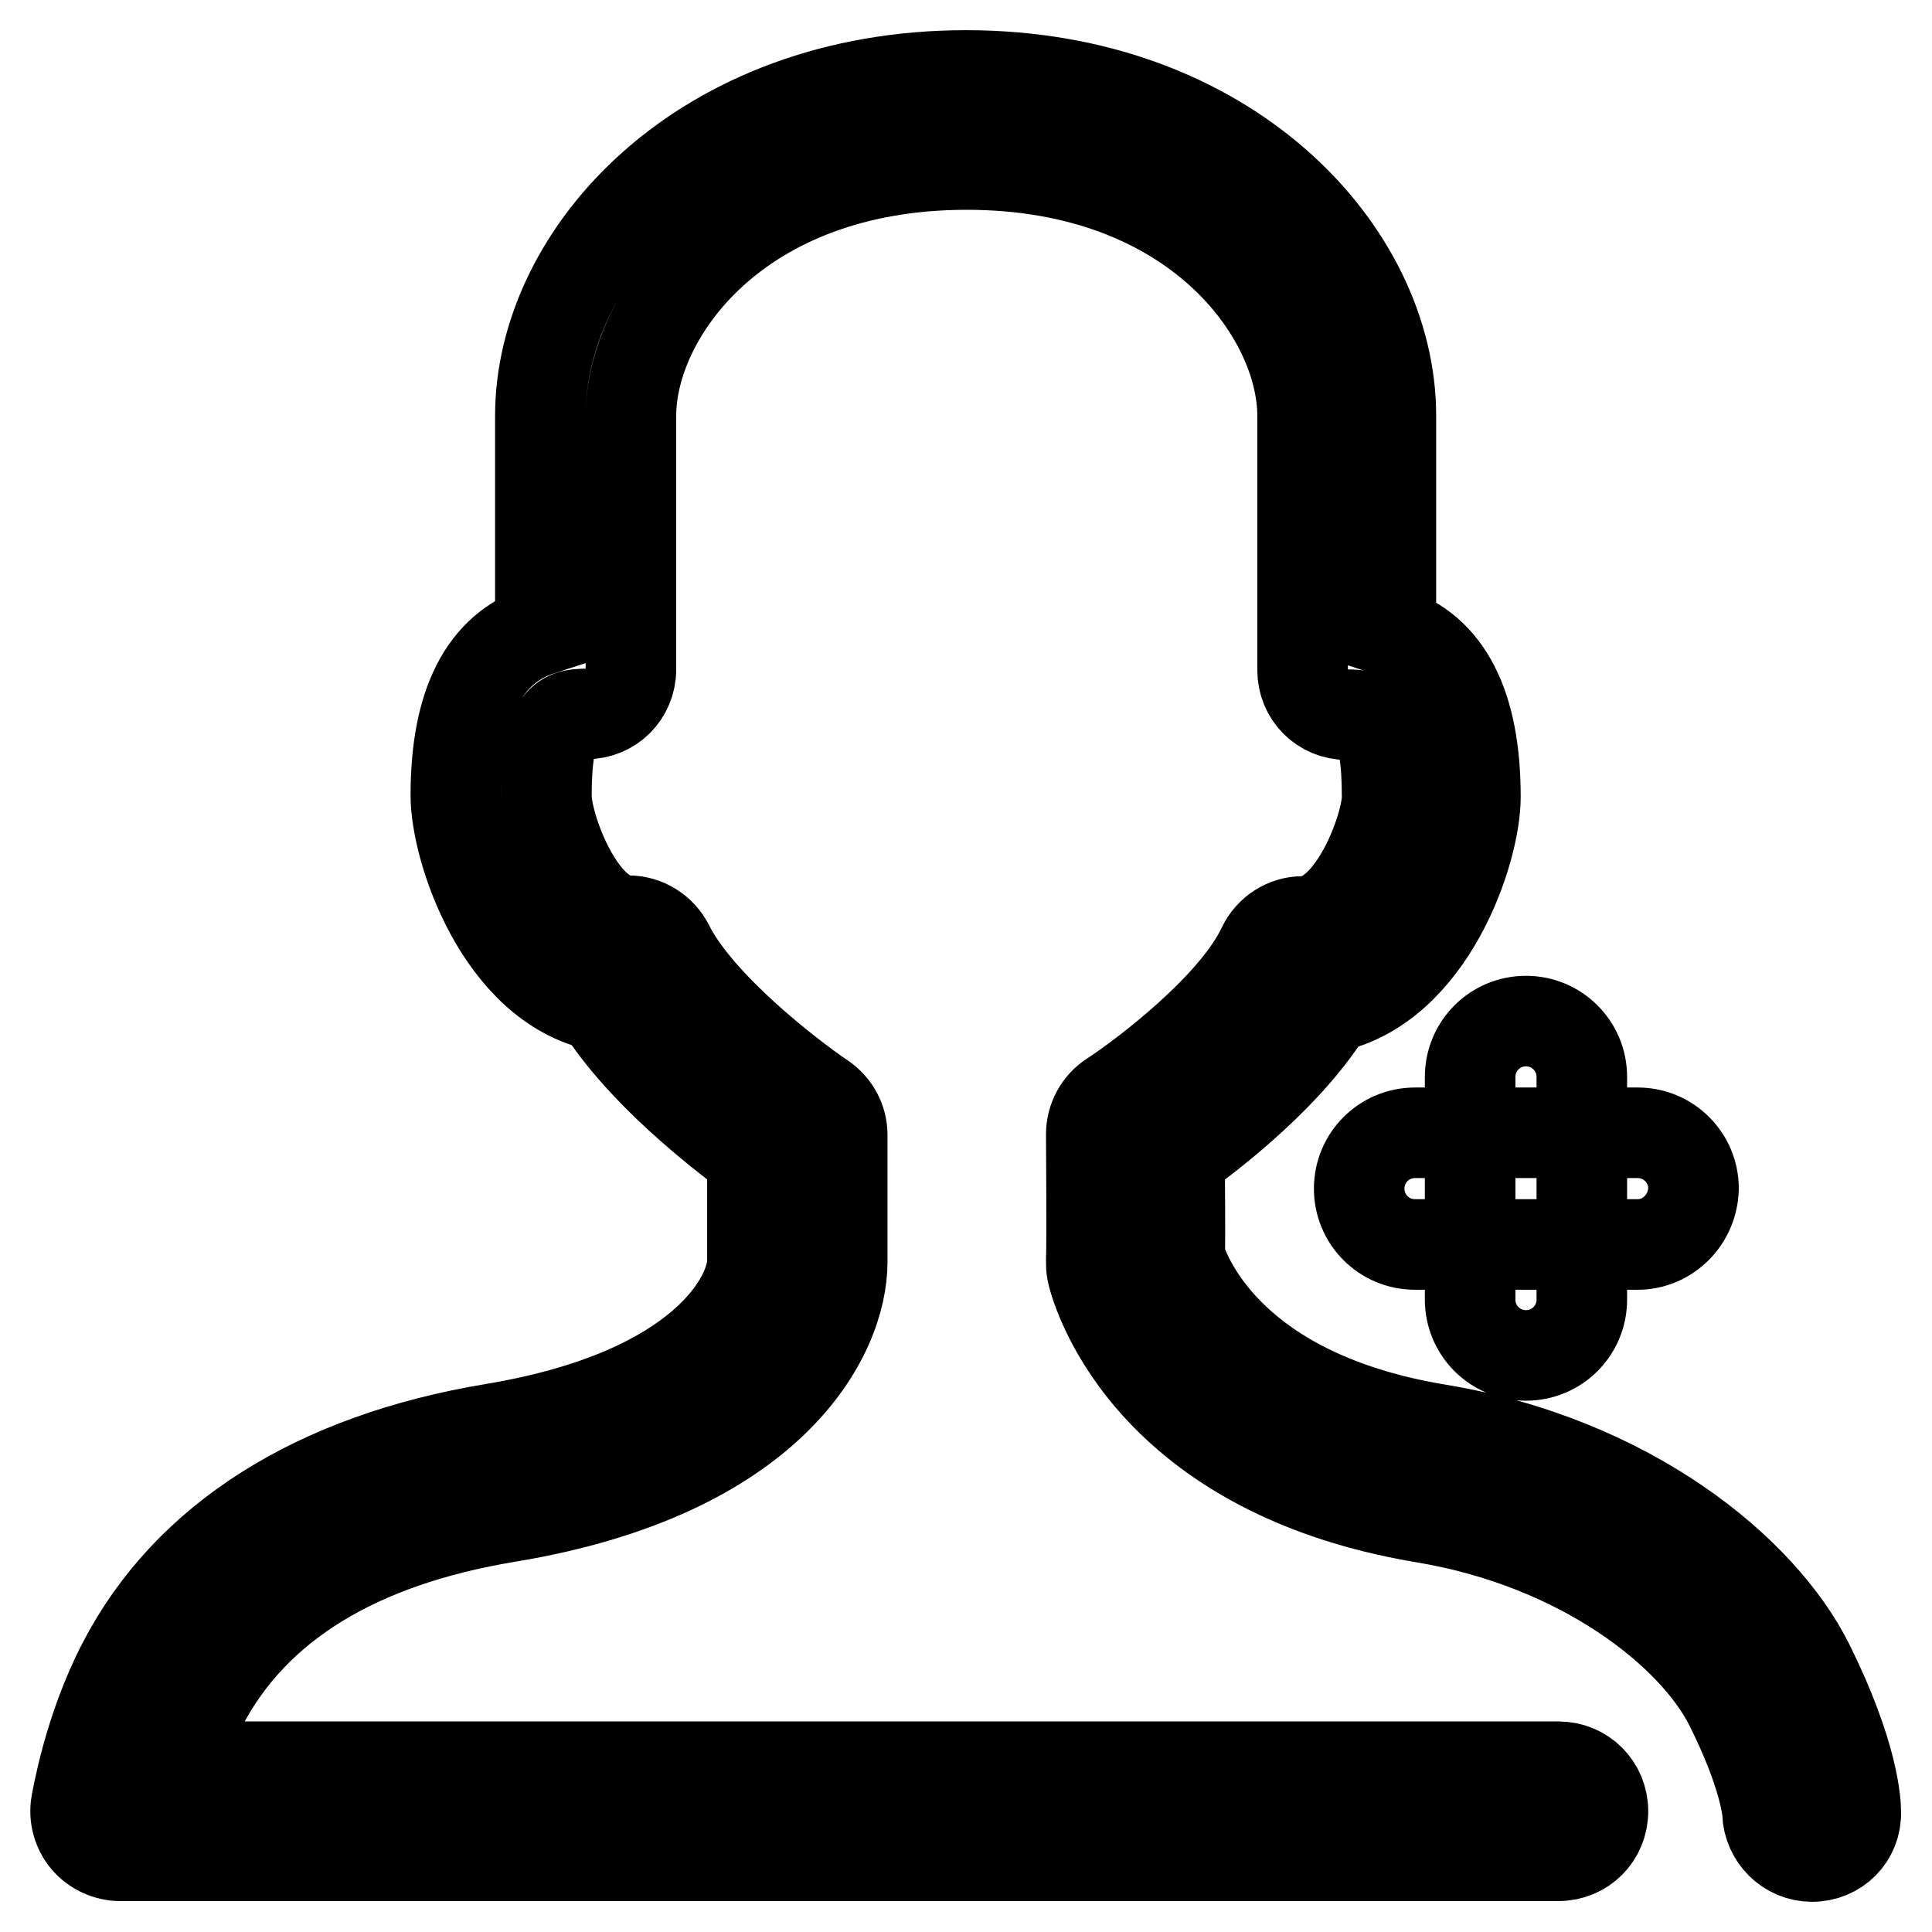
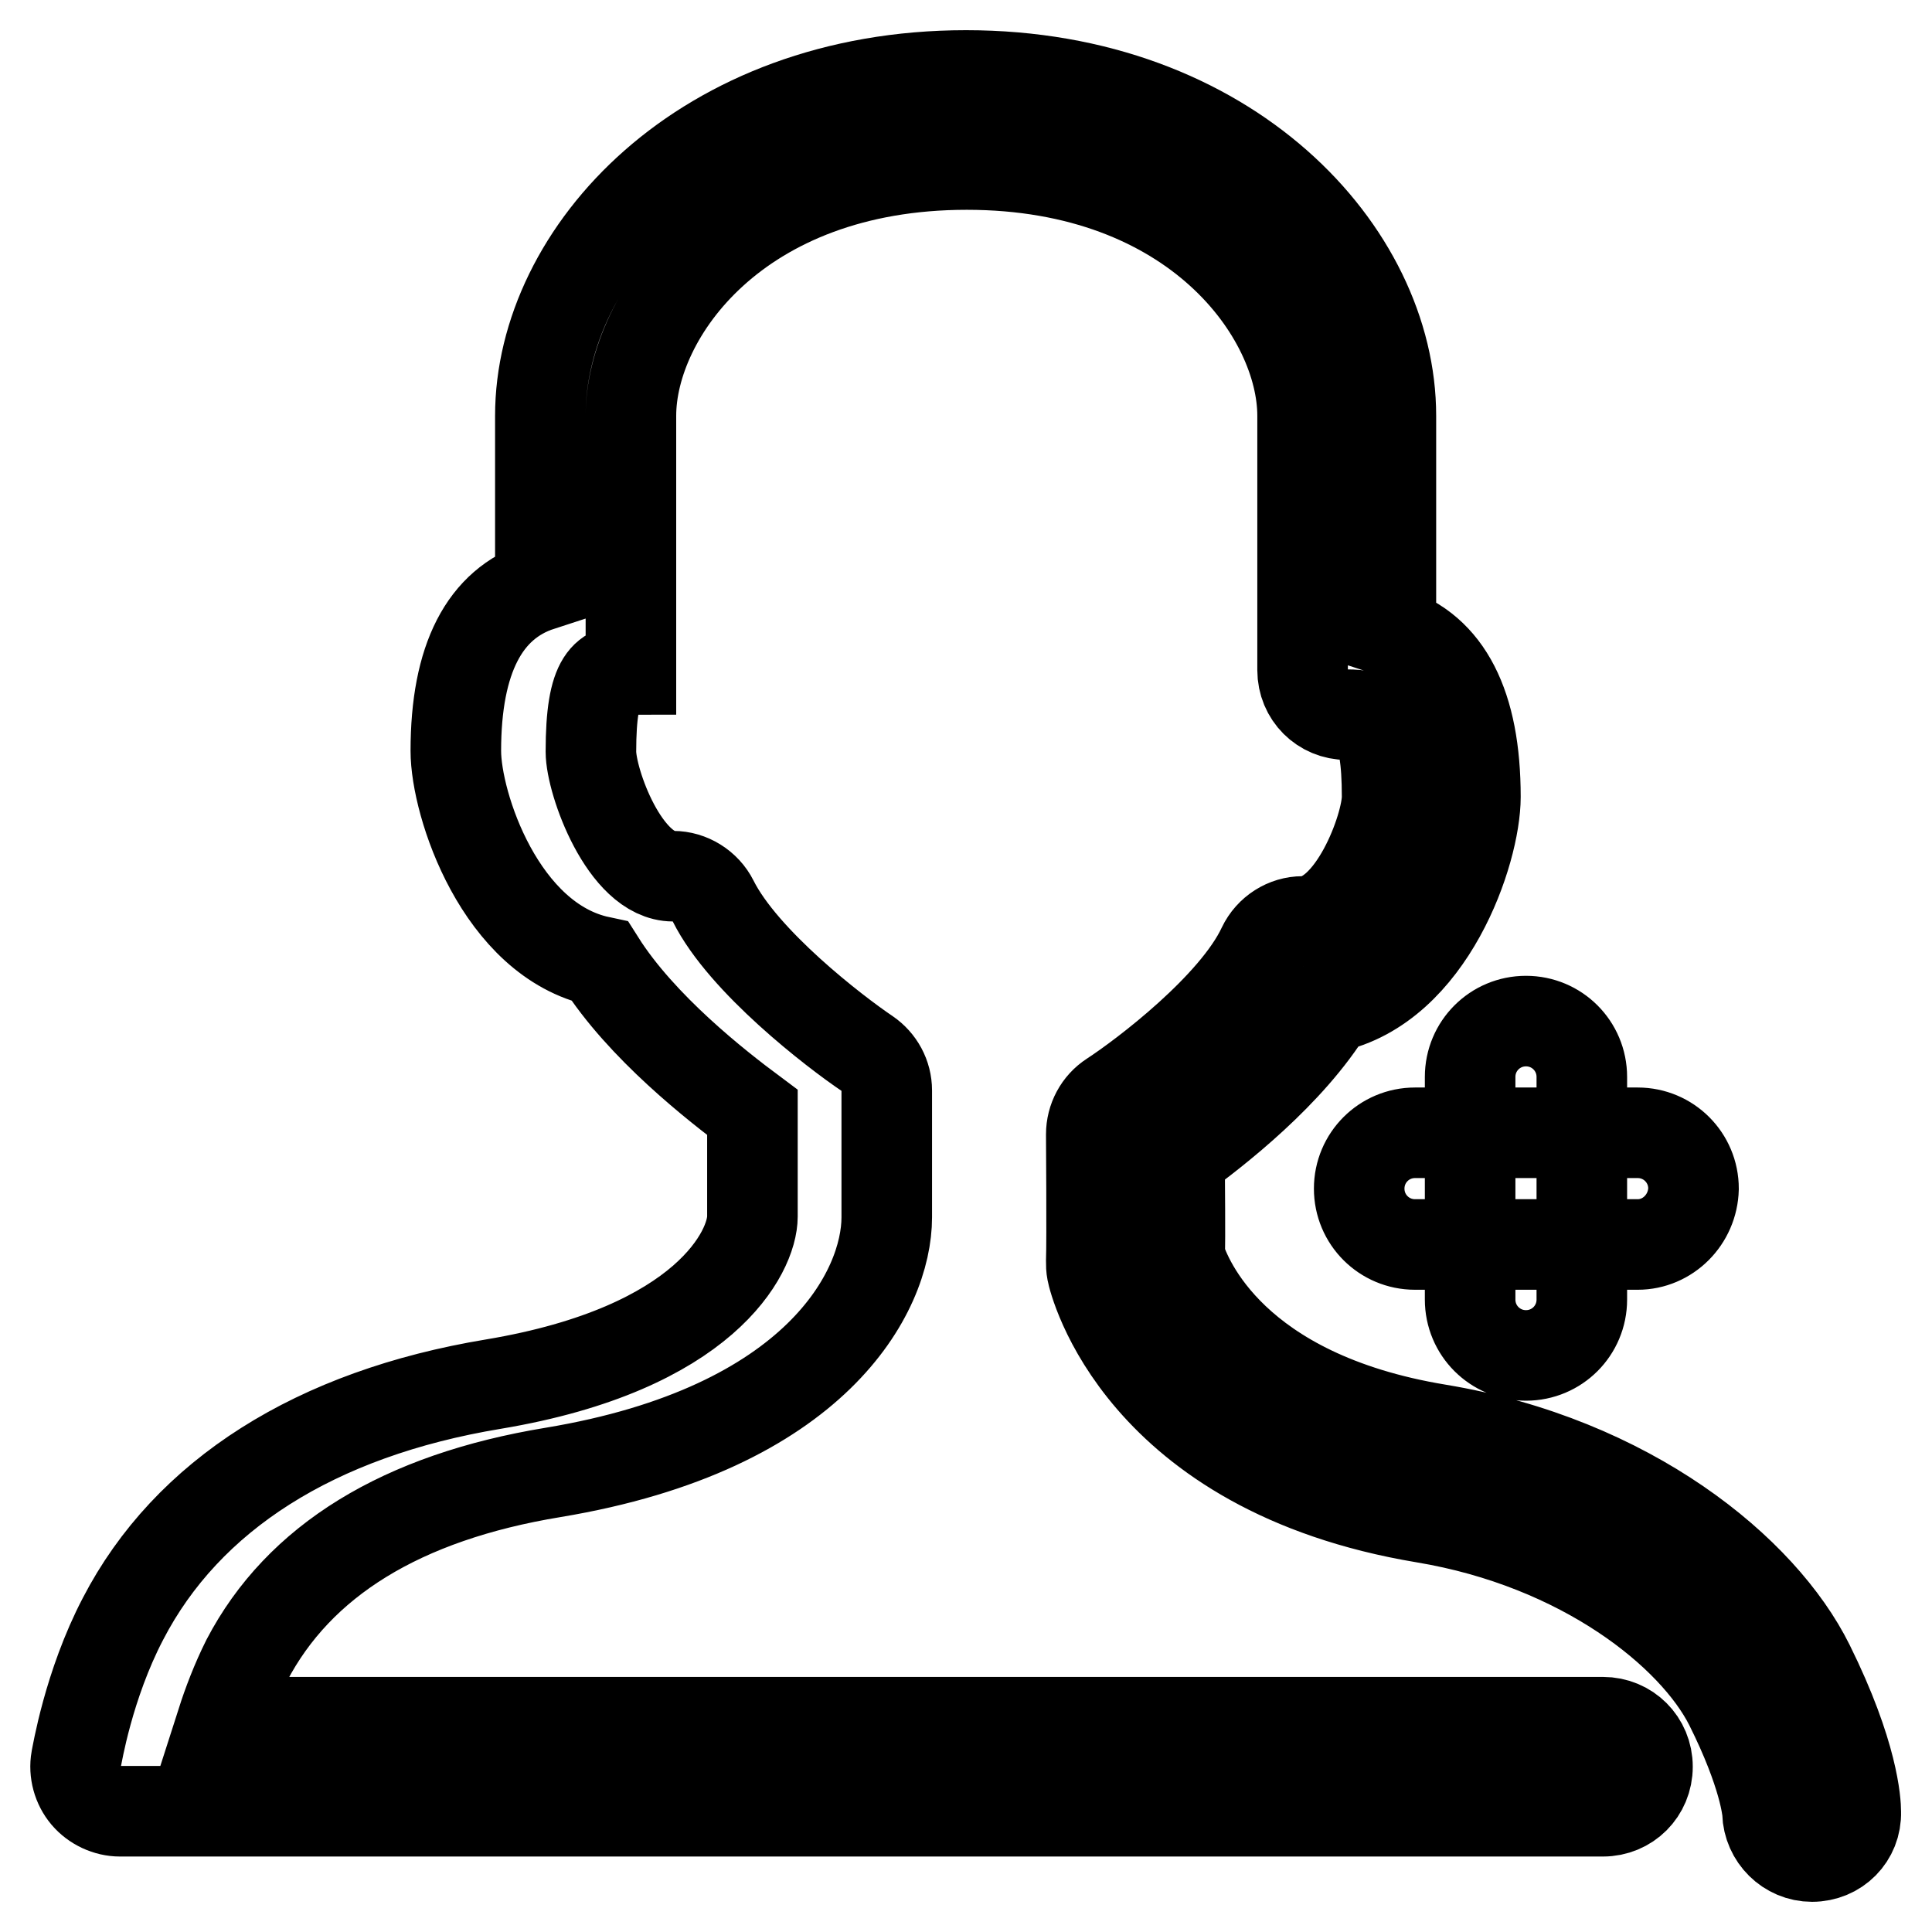
<svg xmlns="http://www.w3.org/2000/svg" version="1.1" x="0px" y="0px" viewBox="0 0 256 256" enable-background="new 0 0 256 256" xml:space="preserve">
  <g>
-     <path stroke-width="12" fill-opacity="0" stroke="#000000" d="M240.1,246c-3.2,0-5.8-2.6-5.9-5.8c0-0.3-0.4-5.1-5-14.3c-4.8-9.5-19.5-21.3-40.5-24.8 c-37.8-6.3-43.8-31.5-44-32.6c-0.1-0.5-0.1-0.9-0.1-1.4c0.1-2.7,0-16.8,0-16.8c0-2,1-3.9,2.7-5c4.3-2.8,16.3-11.9,20-19.8 c1-2.1,3.1-3.4,5.3-3.4c6.6,0,11.2-12.5,11.2-16.5c0-10.2-2.1-10.9-5.3-10.9c-3.3,0-5.9-2.6-5.9-5.9V55.1 c0-13.4-14.2-33.3-44.5-33.3c-30.4,0-44.5,19.9-44.5,33.3v33.6c0,3.3-2.6,5.9-5.9,5.9c-3.2,0-5.3,0.8-5.3,10.9 c0,4,4.5,16.5,10.9,16.5c2.2,0,4.3,1.3,5.3,3.3c4,8,16.1,17.3,20.4,20.2c1.6,1.1,2.6,2.9,2.6,4.9v16.8c0,9.8-9.3,28-44.2,33.8 c-20.1,3.3-33.7,11.7-40.6,24.9c-1.4,2.8-2.5,5.7-3.3,8.2h183c3.3,0,5.9,2.6,5.9,5.9c0,3.3-2.6,5.9-5.9,5.9H15.9 c-1.7,0-3.4-0.8-4.5-2.1c-1.1-1.3-1.6-3.1-1.3-4.8c0.1-0.4,1.6-9.8,6.2-18.6c8.5-16.4,25.5-27.2,49.1-31.1 c28.1-4.7,34.3-17.6,34.3-22.2v-13.8c-4.7-3.5-14.7-11.3-20.2-20c-13.2-2.8-19.1-20.8-19.1-27.9c0-12.2,3.8-19.5,11.2-21.9V55.1 C71.6,33.4,93.2,10,128,10c34.8,0,56.3,23.4,56.3,45.1v28.6c7.4,2.4,11.2,9.7,11.2,21.9c0,7.2-6,25.1-19.3,27.9 c-5.3,8.7-15.1,16.3-19.9,19.8c0,3.9,0.1,10.4,0,13.2c1,3.1,7,18.4,34.3,22.9c25.3,4.2,42.9,18.7,49.1,31.2 c5.9,11.9,6.2,18.3,6.2,19.5C246,243.4,243.4,246,240.1,246z M217,164.9h-29.5c-4.1,0-7.4-3.3-7.4-7.4c0-4.1,3.3-7.4,7.4-7.4H217 c4.1,0,7.4,3.3,7.4,7.4C224.3,161.6,221,164.9,217,164.9z M202.2,179.6c-4.1,0-7.4-3.3-7.4-7.4v-29.5c0-4.1,3.3-7.4,7.4-7.4 c4.1,0,7.4,3.3,7.4,7.4v29.5C209.6,176.3,206.3,179.6,202.2,179.6z" />
+     <path stroke-width="12" fill-opacity="0" stroke="#000000" d="M240.1,246c-3.2,0-5.8-2.6-5.9-5.8c0-0.3-0.4-5.1-5-14.3c-4.8-9.5-19.5-21.3-40.5-24.8 c-37.8-6.3-43.8-31.5-44-32.6c-0.1-0.5-0.1-0.9-0.1-1.4c0.1-2.7,0-16.8,0-16.8c0-2,1-3.9,2.7-5c4.3-2.8,16.3-11.9,20-19.8 c1-2.1,3.1-3.4,5.3-3.4c6.6,0,11.2-12.5,11.2-16.5c0-10.2-2.1-10.9-5.3-10.9c-3.3,0-5.9-2.6-5.9-5.9V55.1 c0-13.4-14.2-33.3-44.5-33.3c-30.4,0-44.5,19.9-44.5,33.3v33.6c-3.2,0-5.3,0.8-5.3,10.9 c0,4,4.5,16.5,10.9,16.5c2.2,0,4.3,1.3,5.3,3.3c4,8,16.1,17.3,20.4,20.2c1.6,1.1,2.6,2.9,2.6,4.9v16.8c0,9.8-9.3,28-44.2,33.8 c-20.1,3.3-33.7,11.7-40.6,24.9c-1.4,2.8-2.5,5.7-3.3,8.2h183c3.3,0,5.9,2.6,5.9,5.9c0,3.3-2.6,5.9-5.9,5.9H15.9 c-1.7,0-3.4-0.8-4.5-2.1c-1.1-1.3-1.6-3.1-1.3-4.8c0.1-0.4,1.6-9.8,6.2-18.6c8.5-16.4,25.5-27.2,49.1-31.1 c28.1-4.7,34.3-17.6,34.3-22.2v-13.8c-4.7-3.5-14.7-11.3-20.2-20c-13.2-2.8-19.1-20.8-19.1-27.9c0-12.2,3.8-19.5,11.2-21.9V55.1 C71.6,33.4,93.2,10,128,10c34.8,0,56.3,23.4,56.3,45.1v28.6c7.4,2.4,11.2,9.7,11.2,21.9c0,7.2-6,25.1-19.3,27.9 c-5.3,8.7-15.1,16.3-19.9,19.8c0,3.9,0.1,10.4,0,13.2c1,3.1,7,18.4,34.3,22.9c25.3,4.2,42.9,18.7,49.1,31.2 c5.9,11.9,6.2,18.3,6.2,19.5C246,243.4,243.4,246,240.1,246z M217,164.9h-29.5c-4.1,0-7.4-3.3-7.4-7.4c0-4.1,3.3-7.4,7.4-7.4H217 c4.1,0,7.4,3.3,7.4,7.4C224.3,161.6,221,164.9,217,164.9z M202.2,179.6c-4.1,0-7.4-3.3-7.4-7.4v-29.5c0-4.1,3.3-7.4,7.4-7.4 c4.1,0,7.4,3.3,7.4,7.4v29.5C209.6,176.3,206.3,179.6,202.2,179.6z" />
  </g>
</svg>